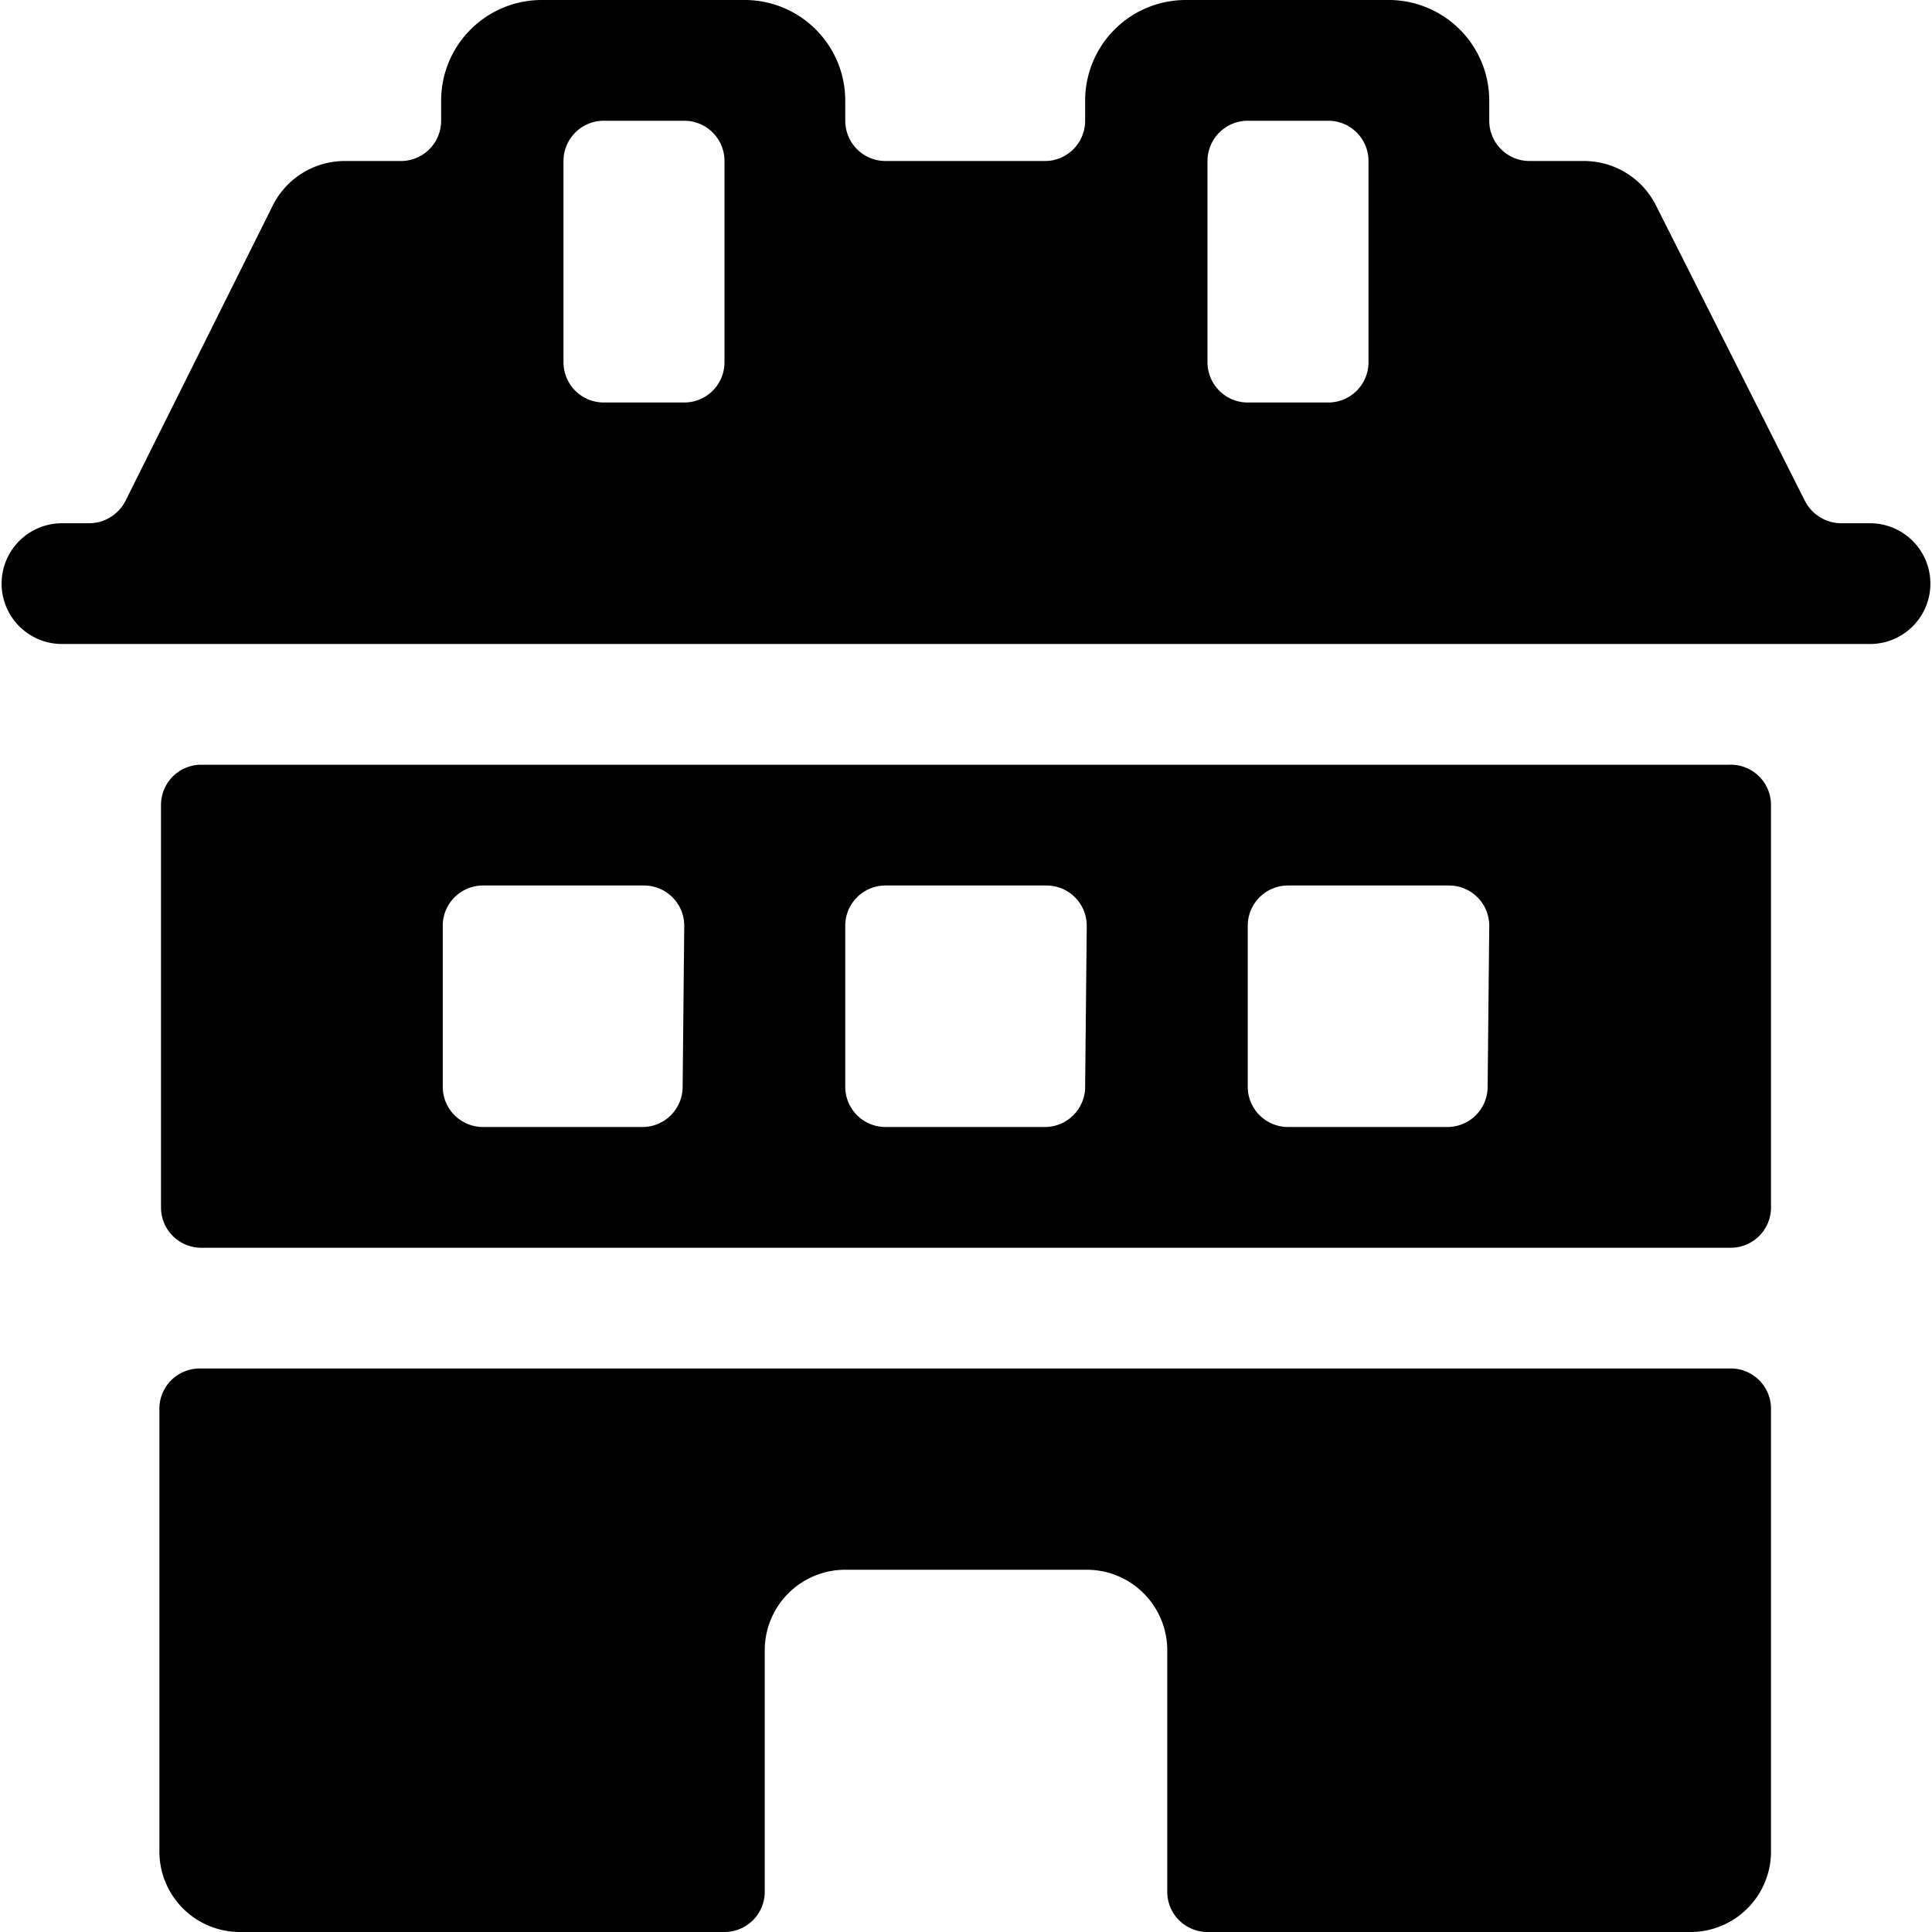
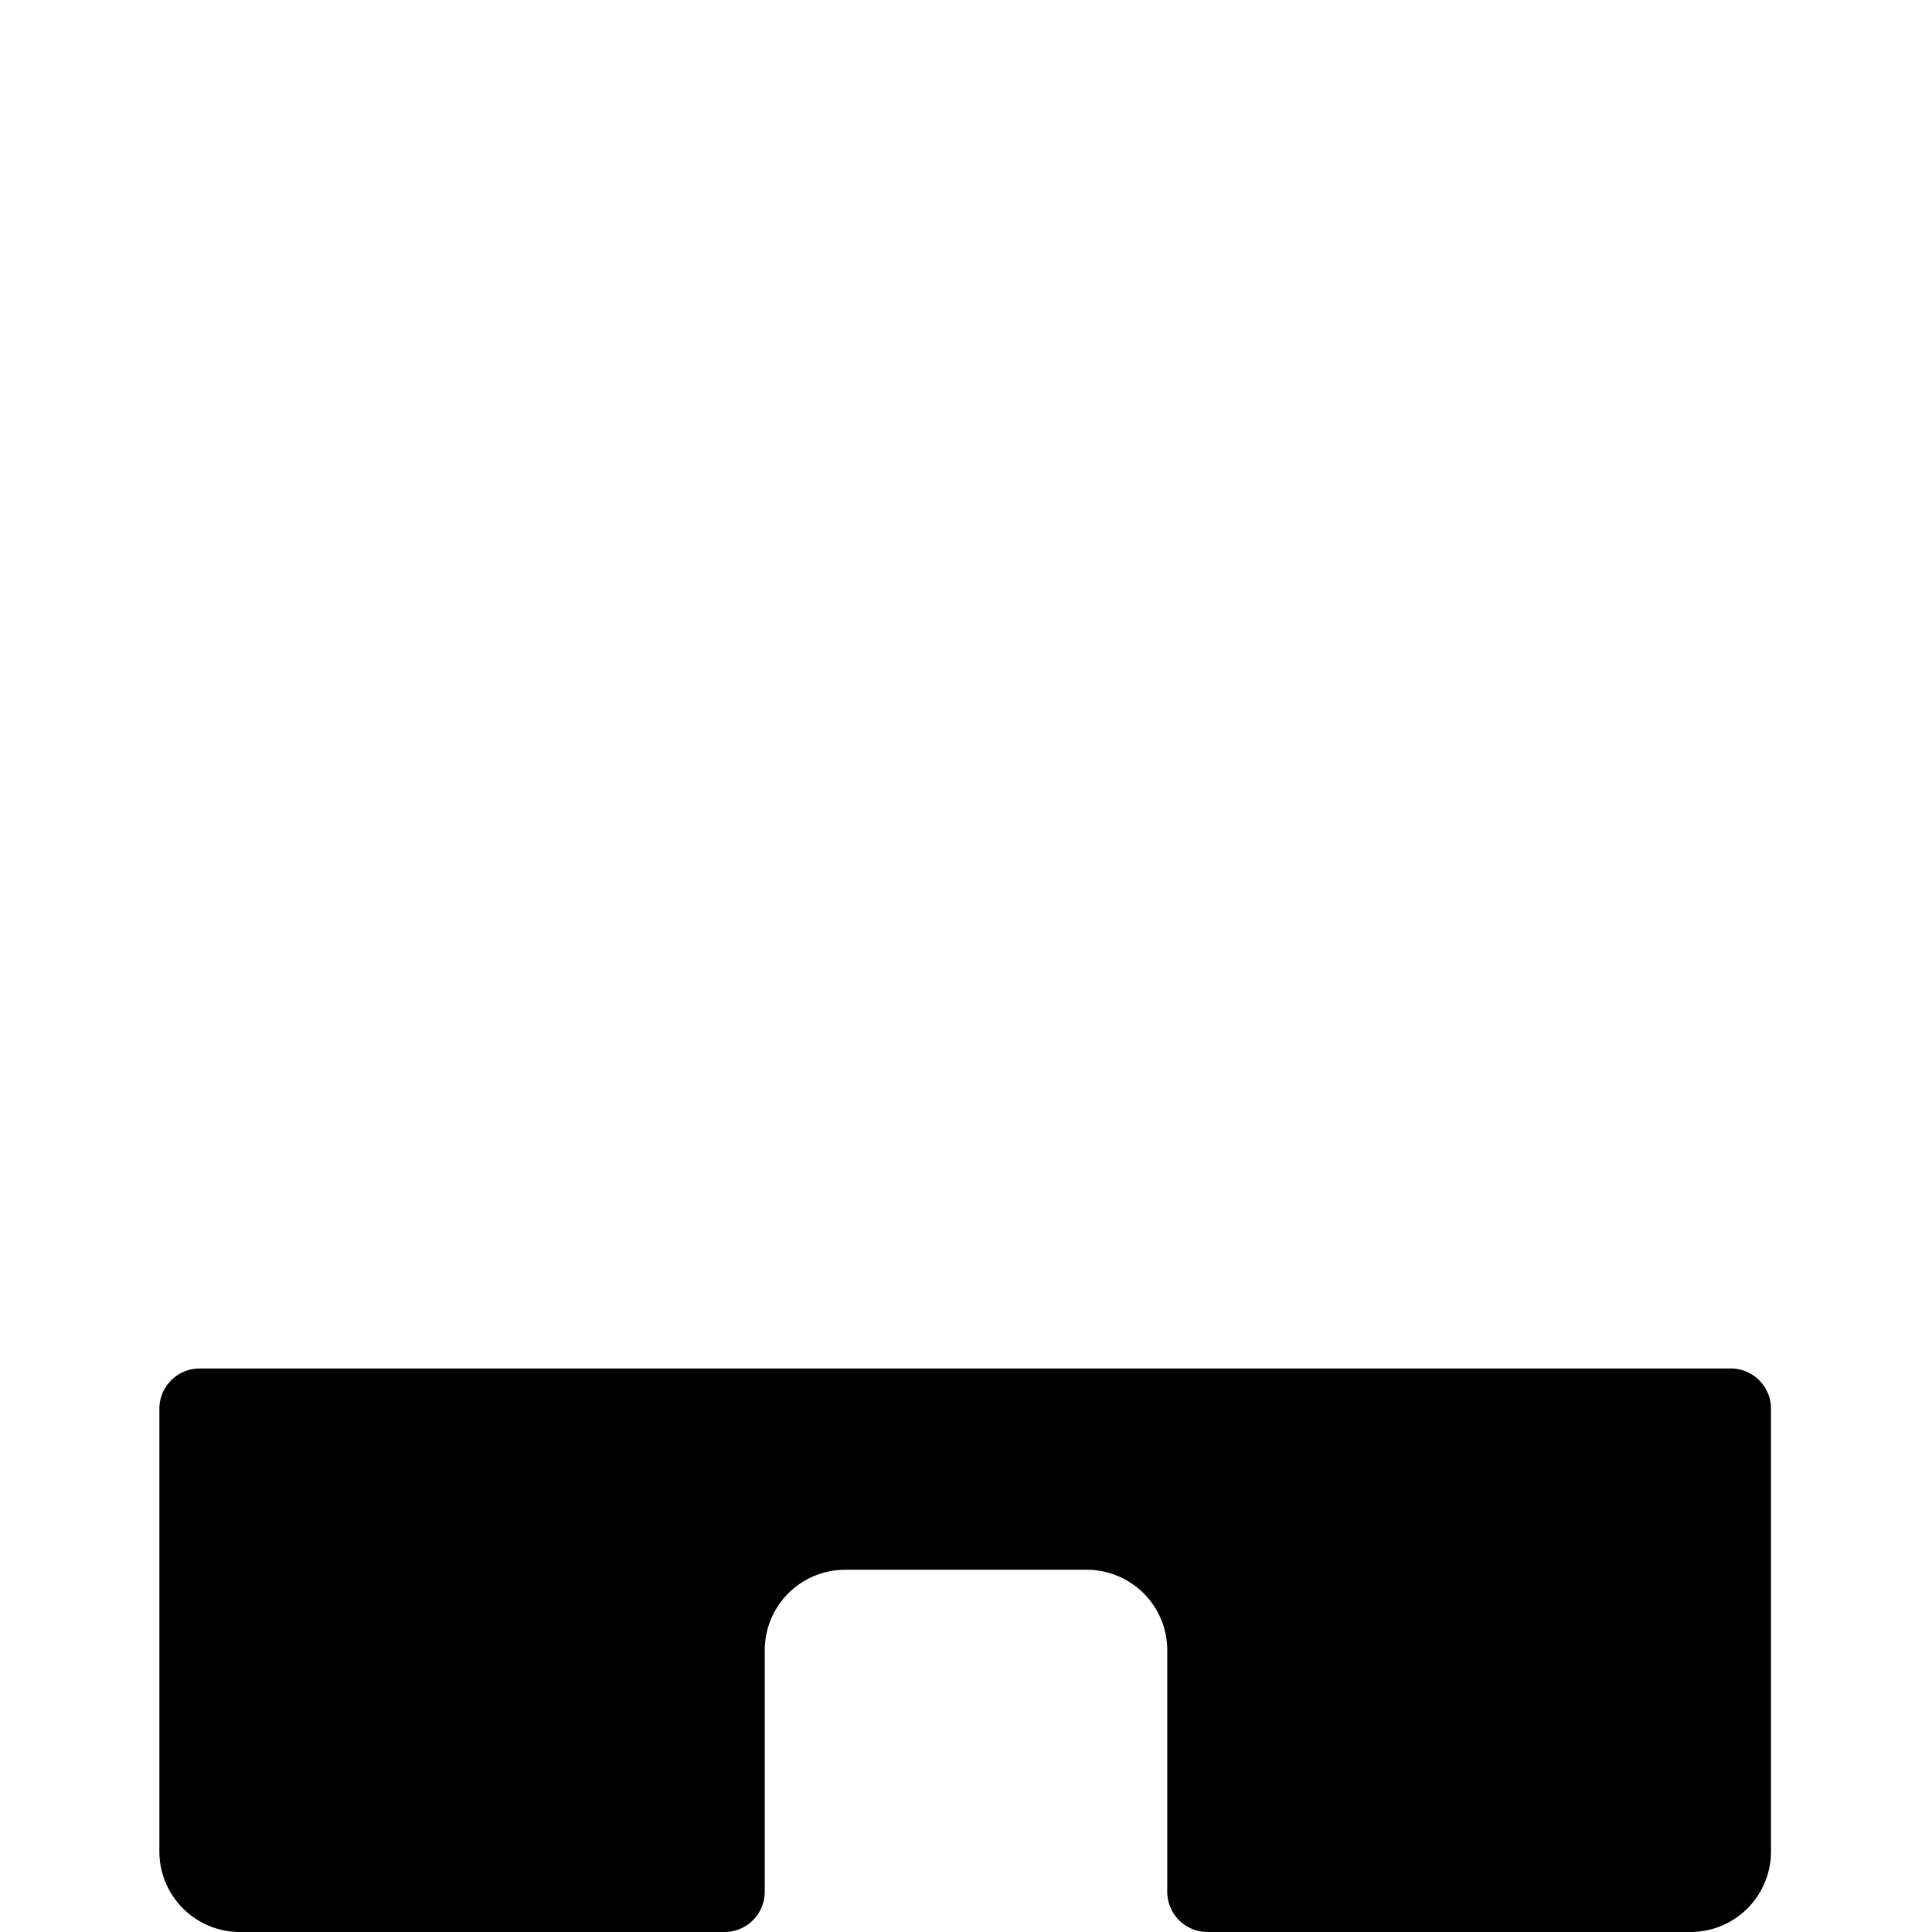
<svg xmlns="http://www.w3.org/2000/svg" viewBox="0 0 24 24">
  <g>
    <path d="M21.48 17h-19a0.5 0.5 0 0 0 -0.5 0.5V23a1 1 0 0 0 1 1H9a0.5 0.5 0 0 0 0.5 -0.5v-3a1 1 0 0 1 1 -1h3a1 1 0 0 1 1 1v3a0.5 0.5 0 0 0 0.5 0.5h6a1 1 0 0 0 1 -1v-5.5a0.5 0.5 0 0 0 -0.52 -0.5Z" fill="#000000" stroke-width="1" />
-     <path d="M23.23 6.5h-0.36a0.51 0.51 0 0 1 -0.45 -0.28l-1.85 -3.67a1 1 0 0 0 -0.9 -0.55H19a0.5 0.5 0 0 1 -0.5 -0.5v-0.25A1.25 1.25 0 0 0 17.23 0h-2.5a1.25 1.25 0 0 0 -1.25 1.25v0.25A0.5 0.5 0 0 1 13 2h-2a0.5 0.5 0 0 1 -0.5 -0.5v-0.25A1.25 1.25 0 0 0 9.23 0h-2.5a1.25 1.25 0 0 0 -1.25 1.25v0.25A0.5 0.5 0 0 1 5 2h-0.71a1 1 0 0 0 -0.9 0.55L1.56 6.22a0.51 0.51 0 0 1 -0.45 0.28H0.77a0.75 0.75 0 1 0 0 1.5h22.46a0.75 0.75 0 0 0 0 -1.5ZM9 4.5a0.5 0.5 0 0 1 -0.5 0.5h-1a0.5 0.5 0 0 1 -0.5 -0.5V2a0.5 0.5 0 0 1 0.5 -0.5h1A0.5 0.5 0 0 1 9 2Zm8 0a0.5 0.5 0 0 1 -0.5 0.5h-1a0.5 0.5 0 0 1 -0.5 -0.5V2a0.5 0.5 0 0 1 0.5 -0.5h1a0.5 0.5 0 0 1 0.5 0.5Z" fill="#000000" stroke-width="1" />
-     <path d="M21.48 9.5h-19A0.5 0.5 0 0 0 2 10v5a0.5 0.5 0 0 0 0.5 0.5h19a0.5 0.5 0 0 0 0.5 -0.5v-5a0.5 0.5 0 0 0 -0.52 -0.5Zm-13 4A0.5 0.5 0 0 1 8 14H6a0.5 0.5 0 0 1 -0.5 -0.5v-2A0.5 0.5 0 0 1 6 11h2a0.5 0.5 0 0 1 0.5 0.5Zm5 0a0.5 0.5 0 0 1 -0.5 0.5H11a0.5 0.5 0 0 1 -0.5 -0.5v-2a0.5 0.5 0 0 1 0.5 -0.5h2a0.5 0.5 0 0 1 0.5 0.5Zm5 0a0.5 0.5 0 0 1 -0.5 0.5H16a0.5 0.5 0 0 1 -0.5 -0.5v-2a0.5 0.5 0 0 1 0.5 -0.5h2a0.5 0.5 0 0 1 0.5 0.5Z" fill="#000000" stroke-width="1" />
  </g>
</svg>